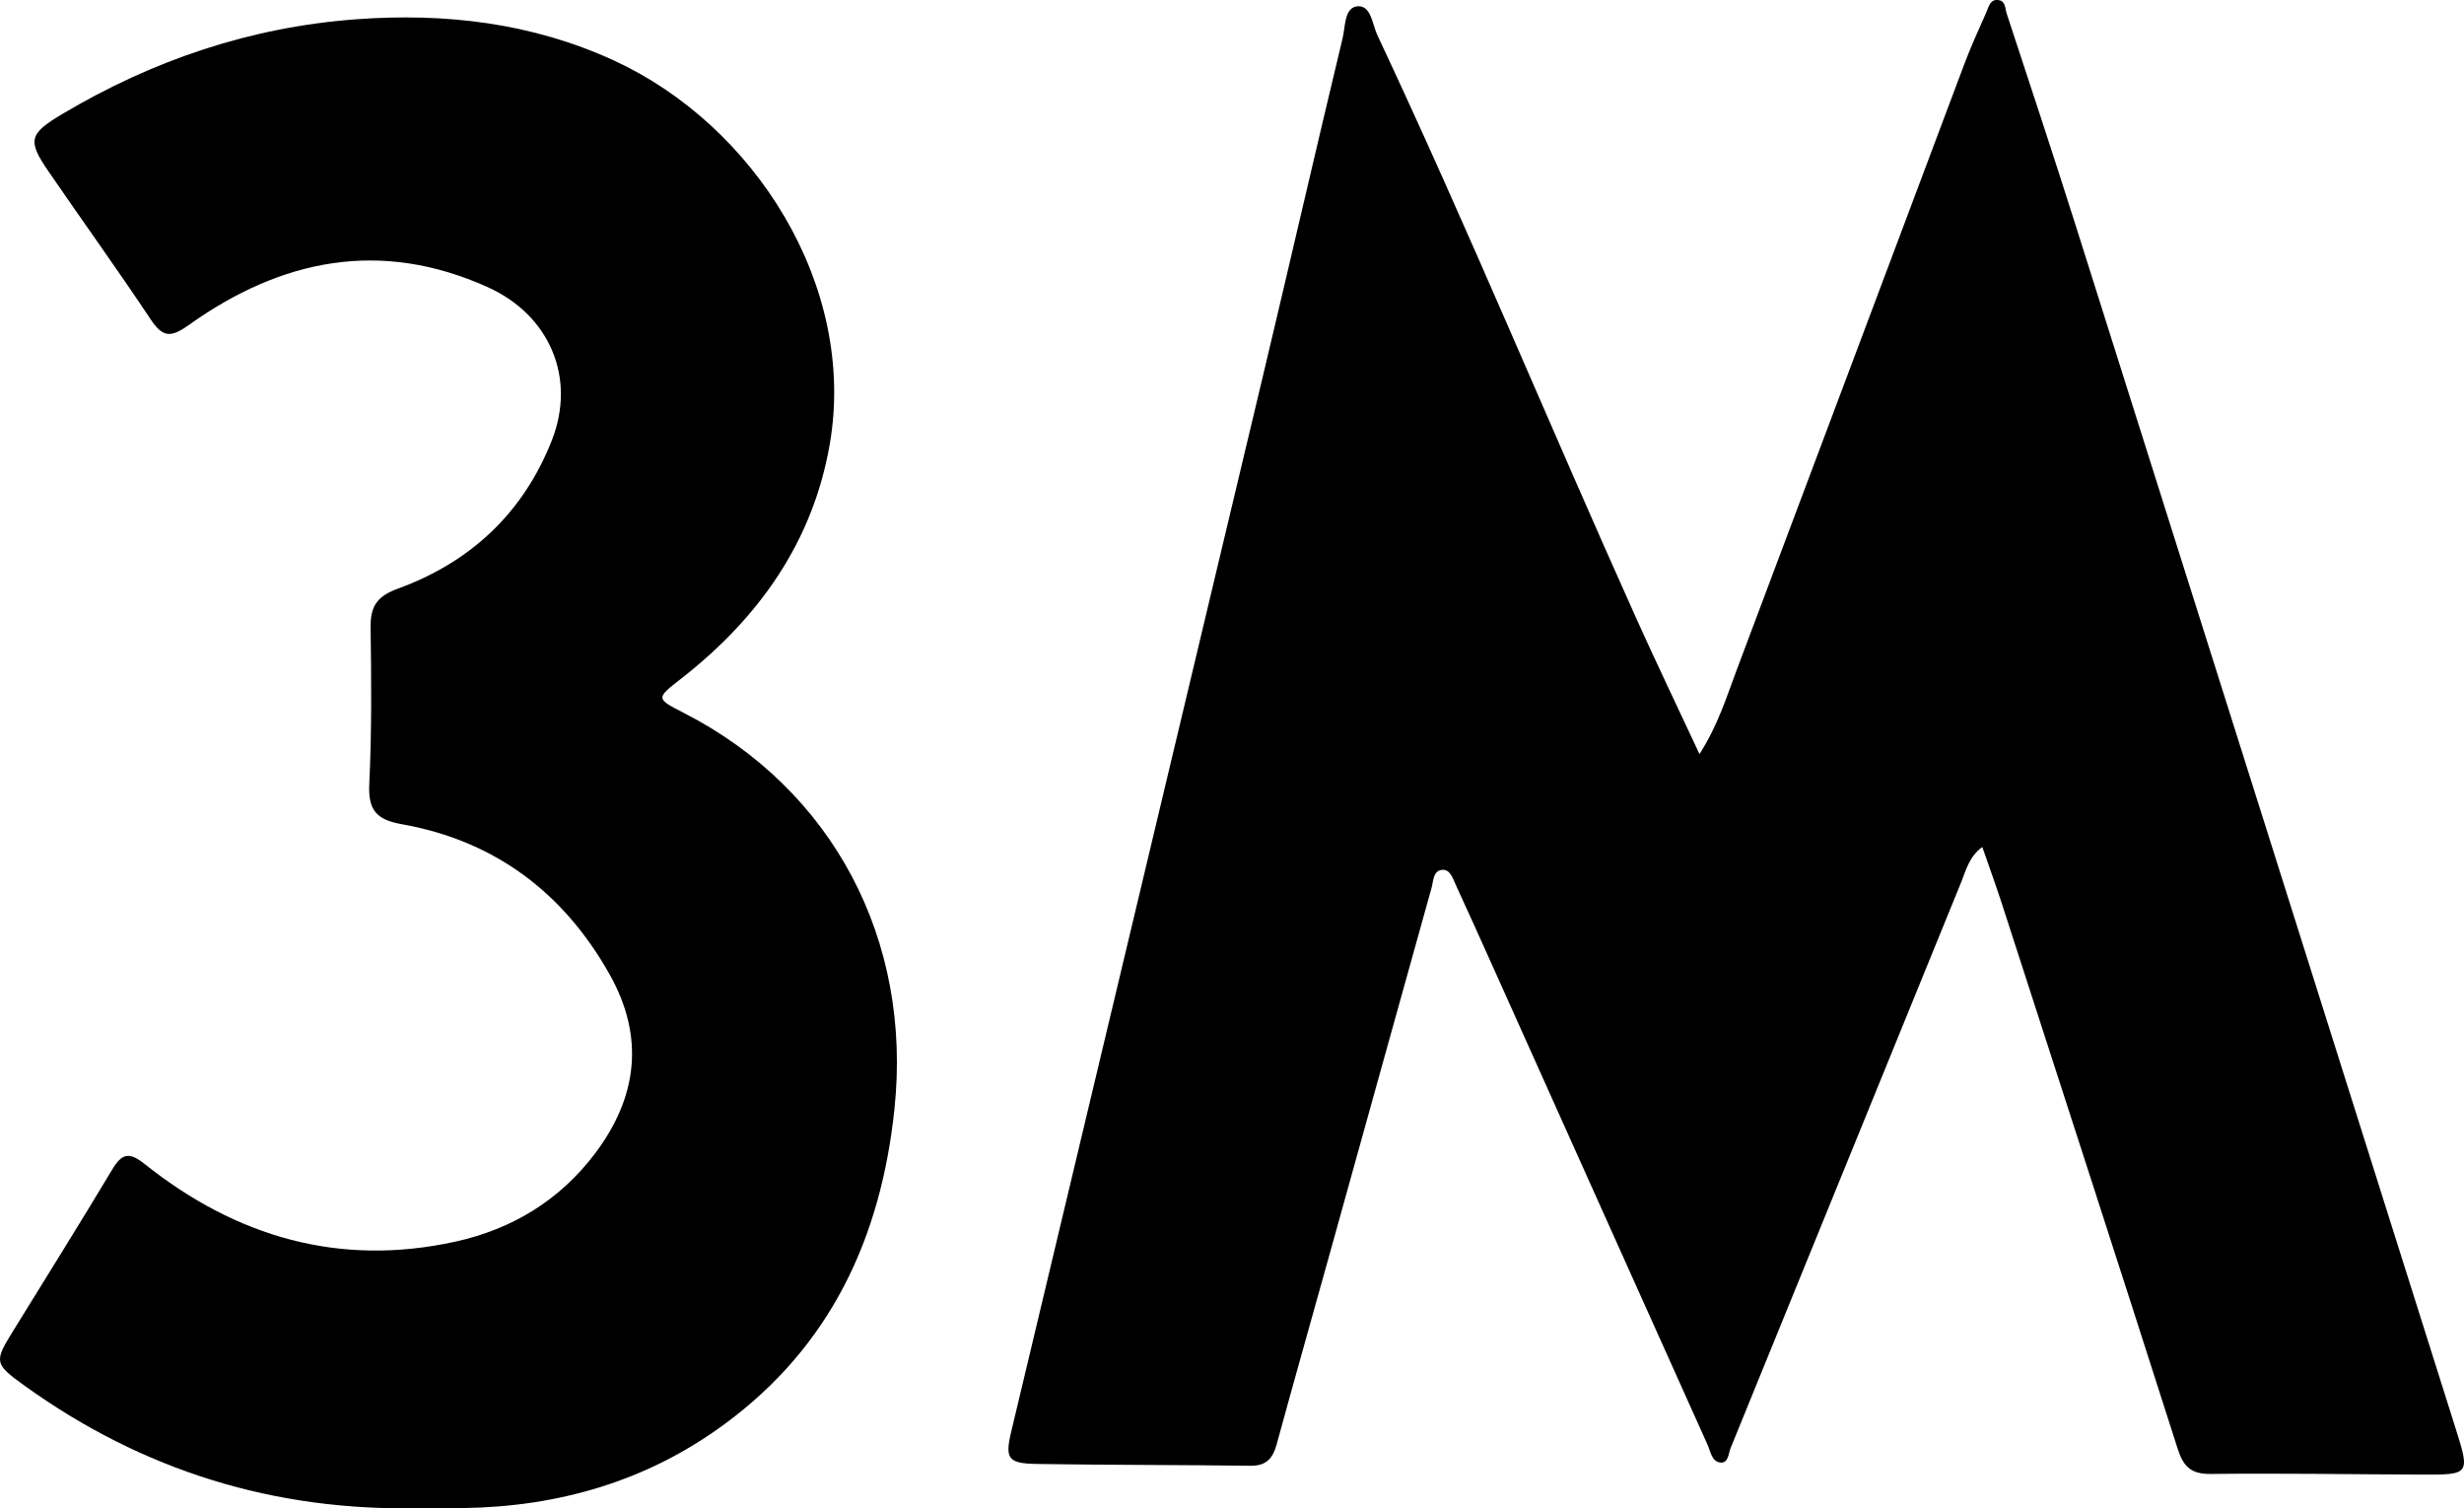
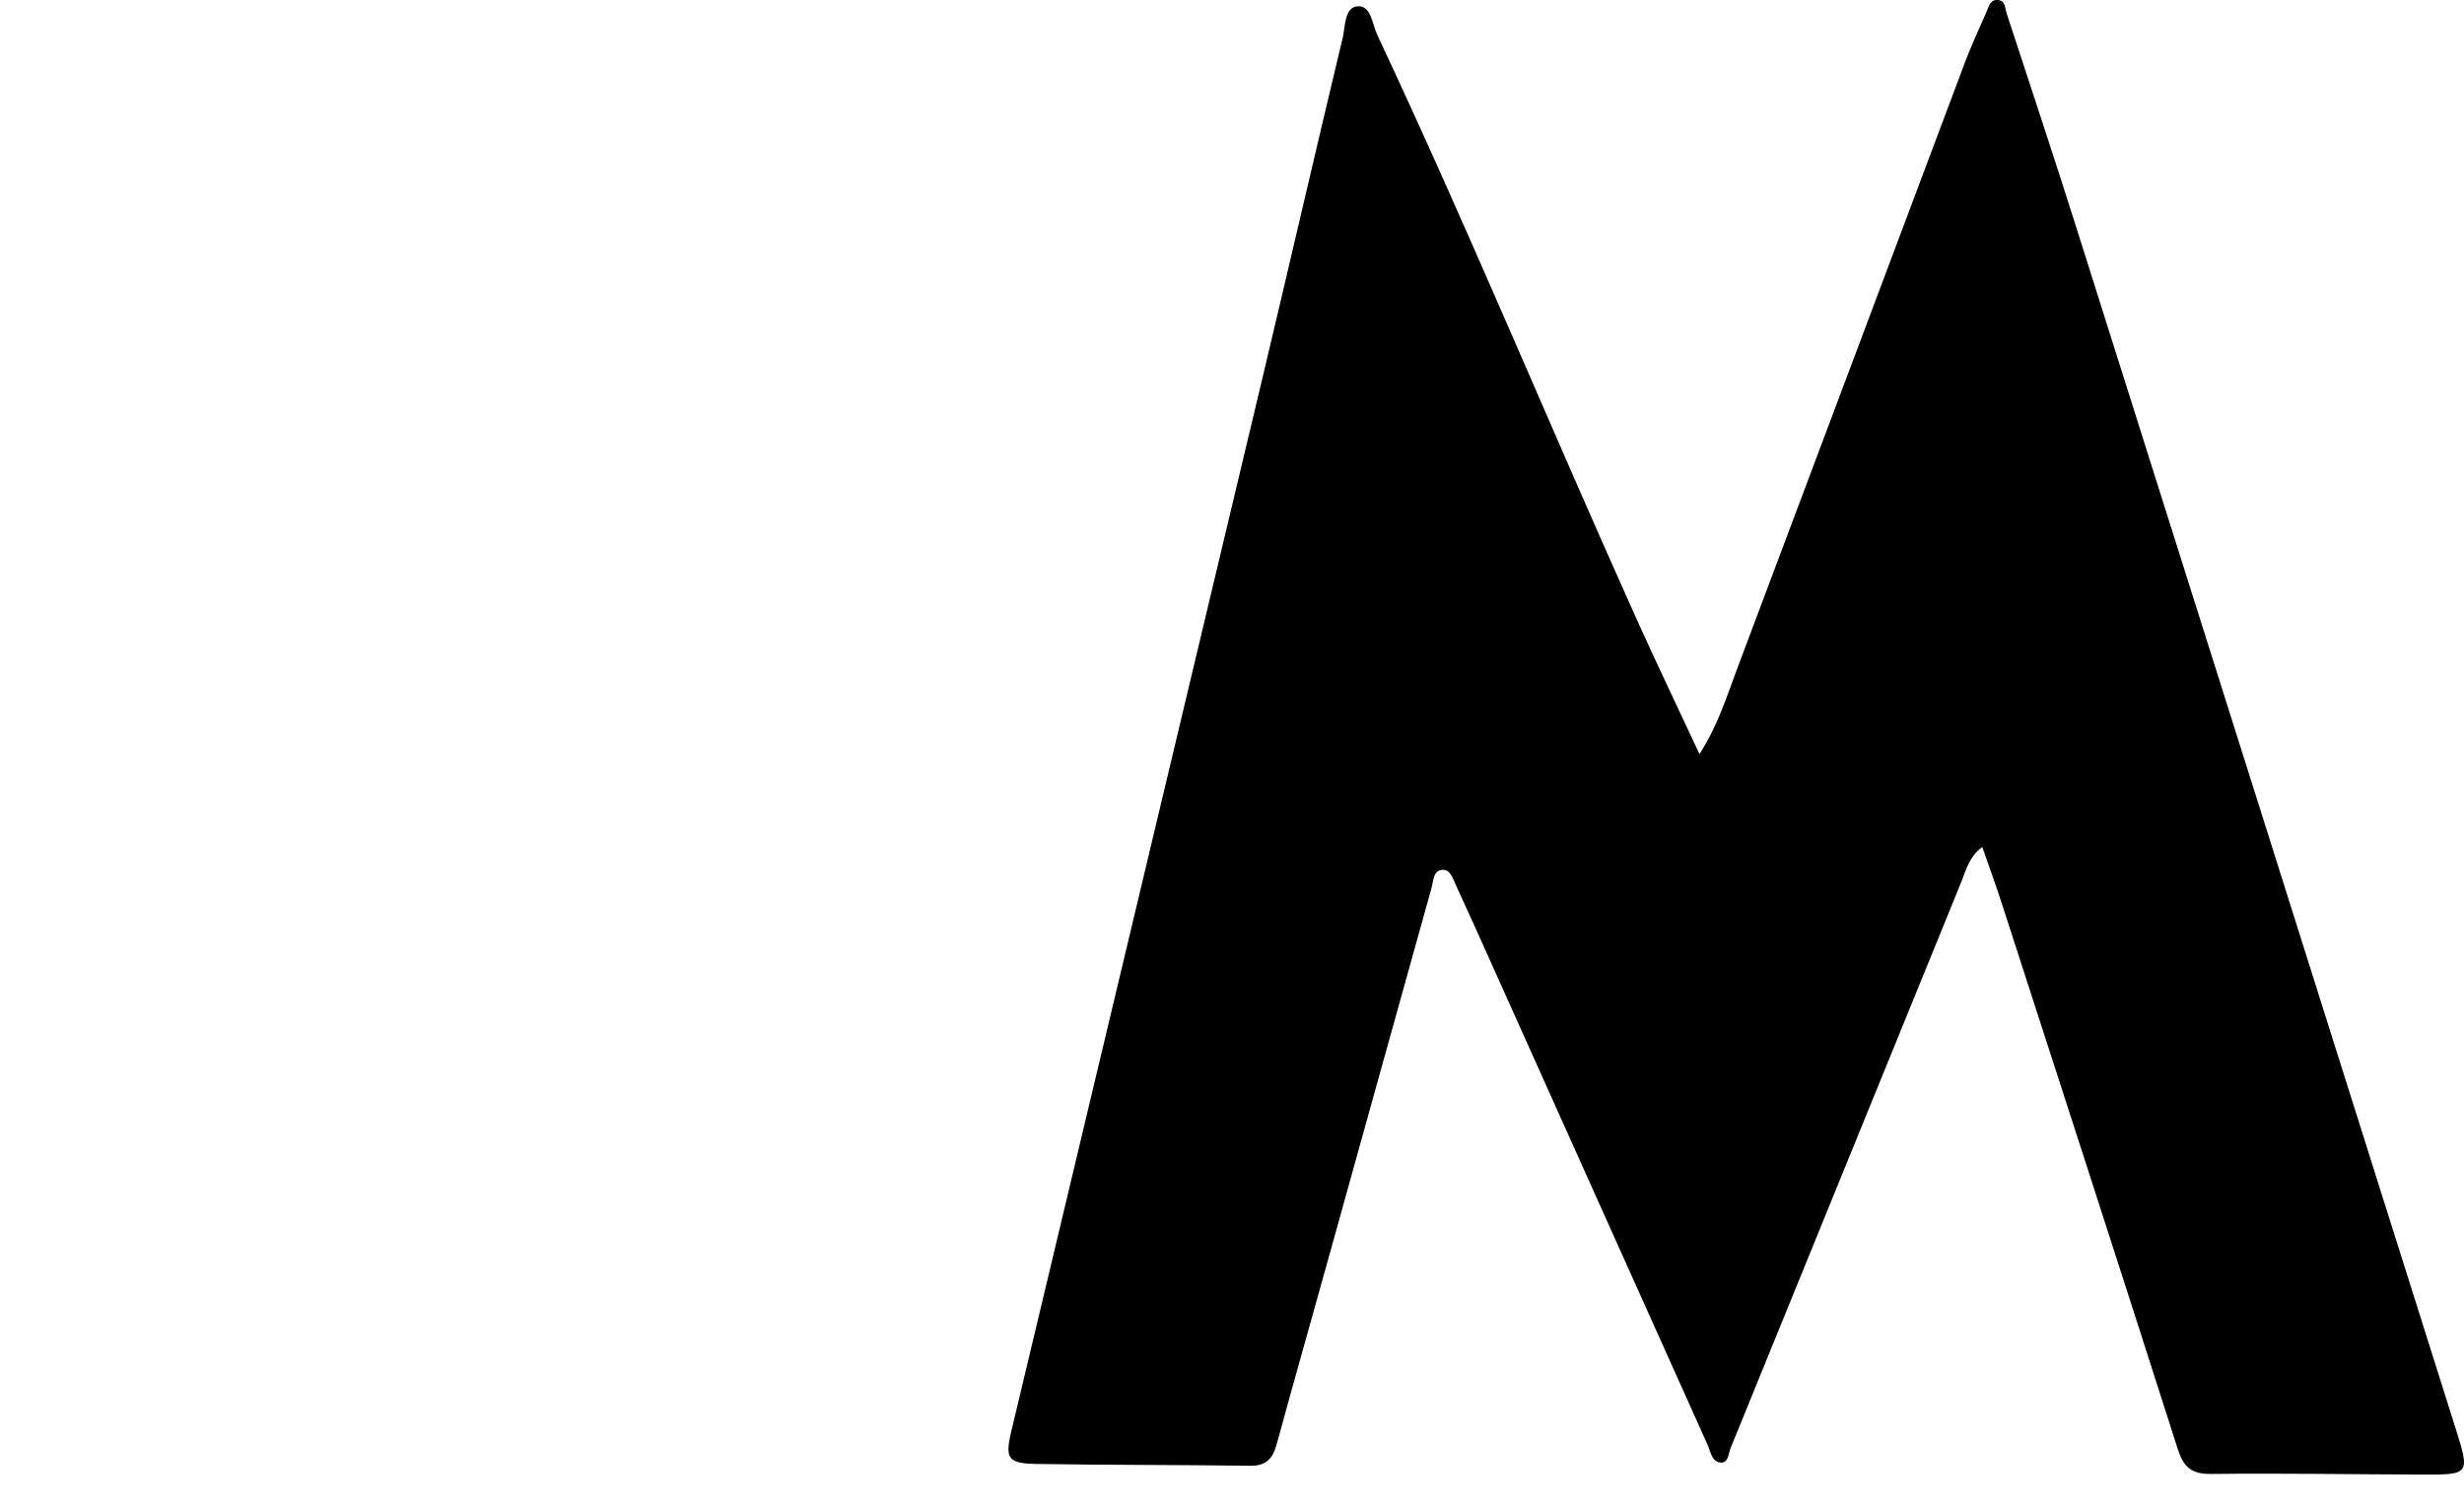
<svg xmlns="http://www.w3.org/2000/svg" id="a" viewBox="0 0 908 555.82">
  <path d="M730.5,312.1c-4.9,3.6-6,8.6-7.8,13.01-28.36,69.49-56.6,139.03-84.97,208.52-.8,1.97-.79,5.53-3.6,5.33-3.35-.24-3.75-4.05-4.88-6.57-26.26-58.37-52.45-116.77-78.67-175.16-4.65-10.35-9.29-20.69-14.04-30.99-1.07-2.32-2.05-5.74-4.77-5.71-3.7,.04-3.51,4.08-4.24,6.68-12.68,45.38-25.27,90.78-37.9,136.17-6.39,22.96-12.9,45.9-19.18,68.89-1.41,5.17-3.86,7.94-9.67,7.86-26.21-.34-52.42-.25-78.63-.66-10.73-.17-11.88-1.94-9.49-11.98,30.88-129.56,61.83-259.11,92.68-388.68,9.9-41.58,19.46-83.24,29.44-124.8,1.02-4.23,.59-11.28,5.48-11.69,5.02-.42,5.44,6.67,7.31,10.64,33.43,71.09,63.37,143.73,95.61,215.35,7.27,16.14,14.94,32.09,23.09,49.56,6.8-10.57,9.97-21.04,13.77-31.14,27.99-74.32,55.83-148.69,83.79-223.02,2.45-6.52,5.35-12.88,8.18-19.25,.88-1.99,1.36-4.9,4.51-4.42,2.58,.4,2.34,3.06,2.93,4.86,8.51,25.96,17.13,51.88,25.37,77.93,46.73,147.75,93.38,295.53,140.02,443.32,5.43,17.21,5.36,17.29-12.37,17.23-25.92-.09-51.85-.53-77.77-.23-7.22,.08-10.09-2.64-12.19-9.21-21.42-67.04-43.14-133.98-64.81-200.94-2.22-6.87-4.71-13.66-7.22-20.91Z" />
-   <path d="M154.77,555.74c-53.6,1.24-102.18-13.78-145.7-45.1-11.23-8.08-11.28-8.79-4.26-20.15,12.24-19.81,24.57-39.56,36.55-59.53,3.58-5.96,6.22-6.59,11.99-1.99,33.71,26.84,71.69,37.96,114.44,28.58,20.86-4.58,38.42-15.22,51.41-32.39,15.71-20.76,18.47-42.96,5.43-66.13-16.99-30.17-42.34-49.24-76.59-55.31-9.36-1.66-12.42-5.24-11.96-14.79,.92-19.18,.77-38.43,.49-57.64-.11-7.76,2.24-11.53,10.07-14.38,26.72-9.73,46.19-27.89,56.69-54.57,9.14-23.21-.88-46.27-23.55-56.5-39.63-17.88-76.19-10.35-110.26,13.96-6.73,4.81-9.63,4.46-14.05-2.19-12.25-18.41-25.21-36.36-37.71-54.61-7.67-11.2-7.06-13.67,5.02-20.88C56.31,22.14,92.46,9.93,131.46,7.09c32.68-2.38,64.58,1.34,94.73,15.18,51.8,23.79,89.62,82.99,79.6,141.31-6.2,36.09-26.2,64.16-54.7,86.43-9.38,7.33-9.52,7.36,.8,12.64,55.19,28.24,84.27,83.81,77.72,146.01-5,47.55-23.5,87.36-62.61,116.13-28.62,21.06-61.18,30.45-96.49,30.93-5.24,.07-10.49,0-15.73,0Z" />
</svg>